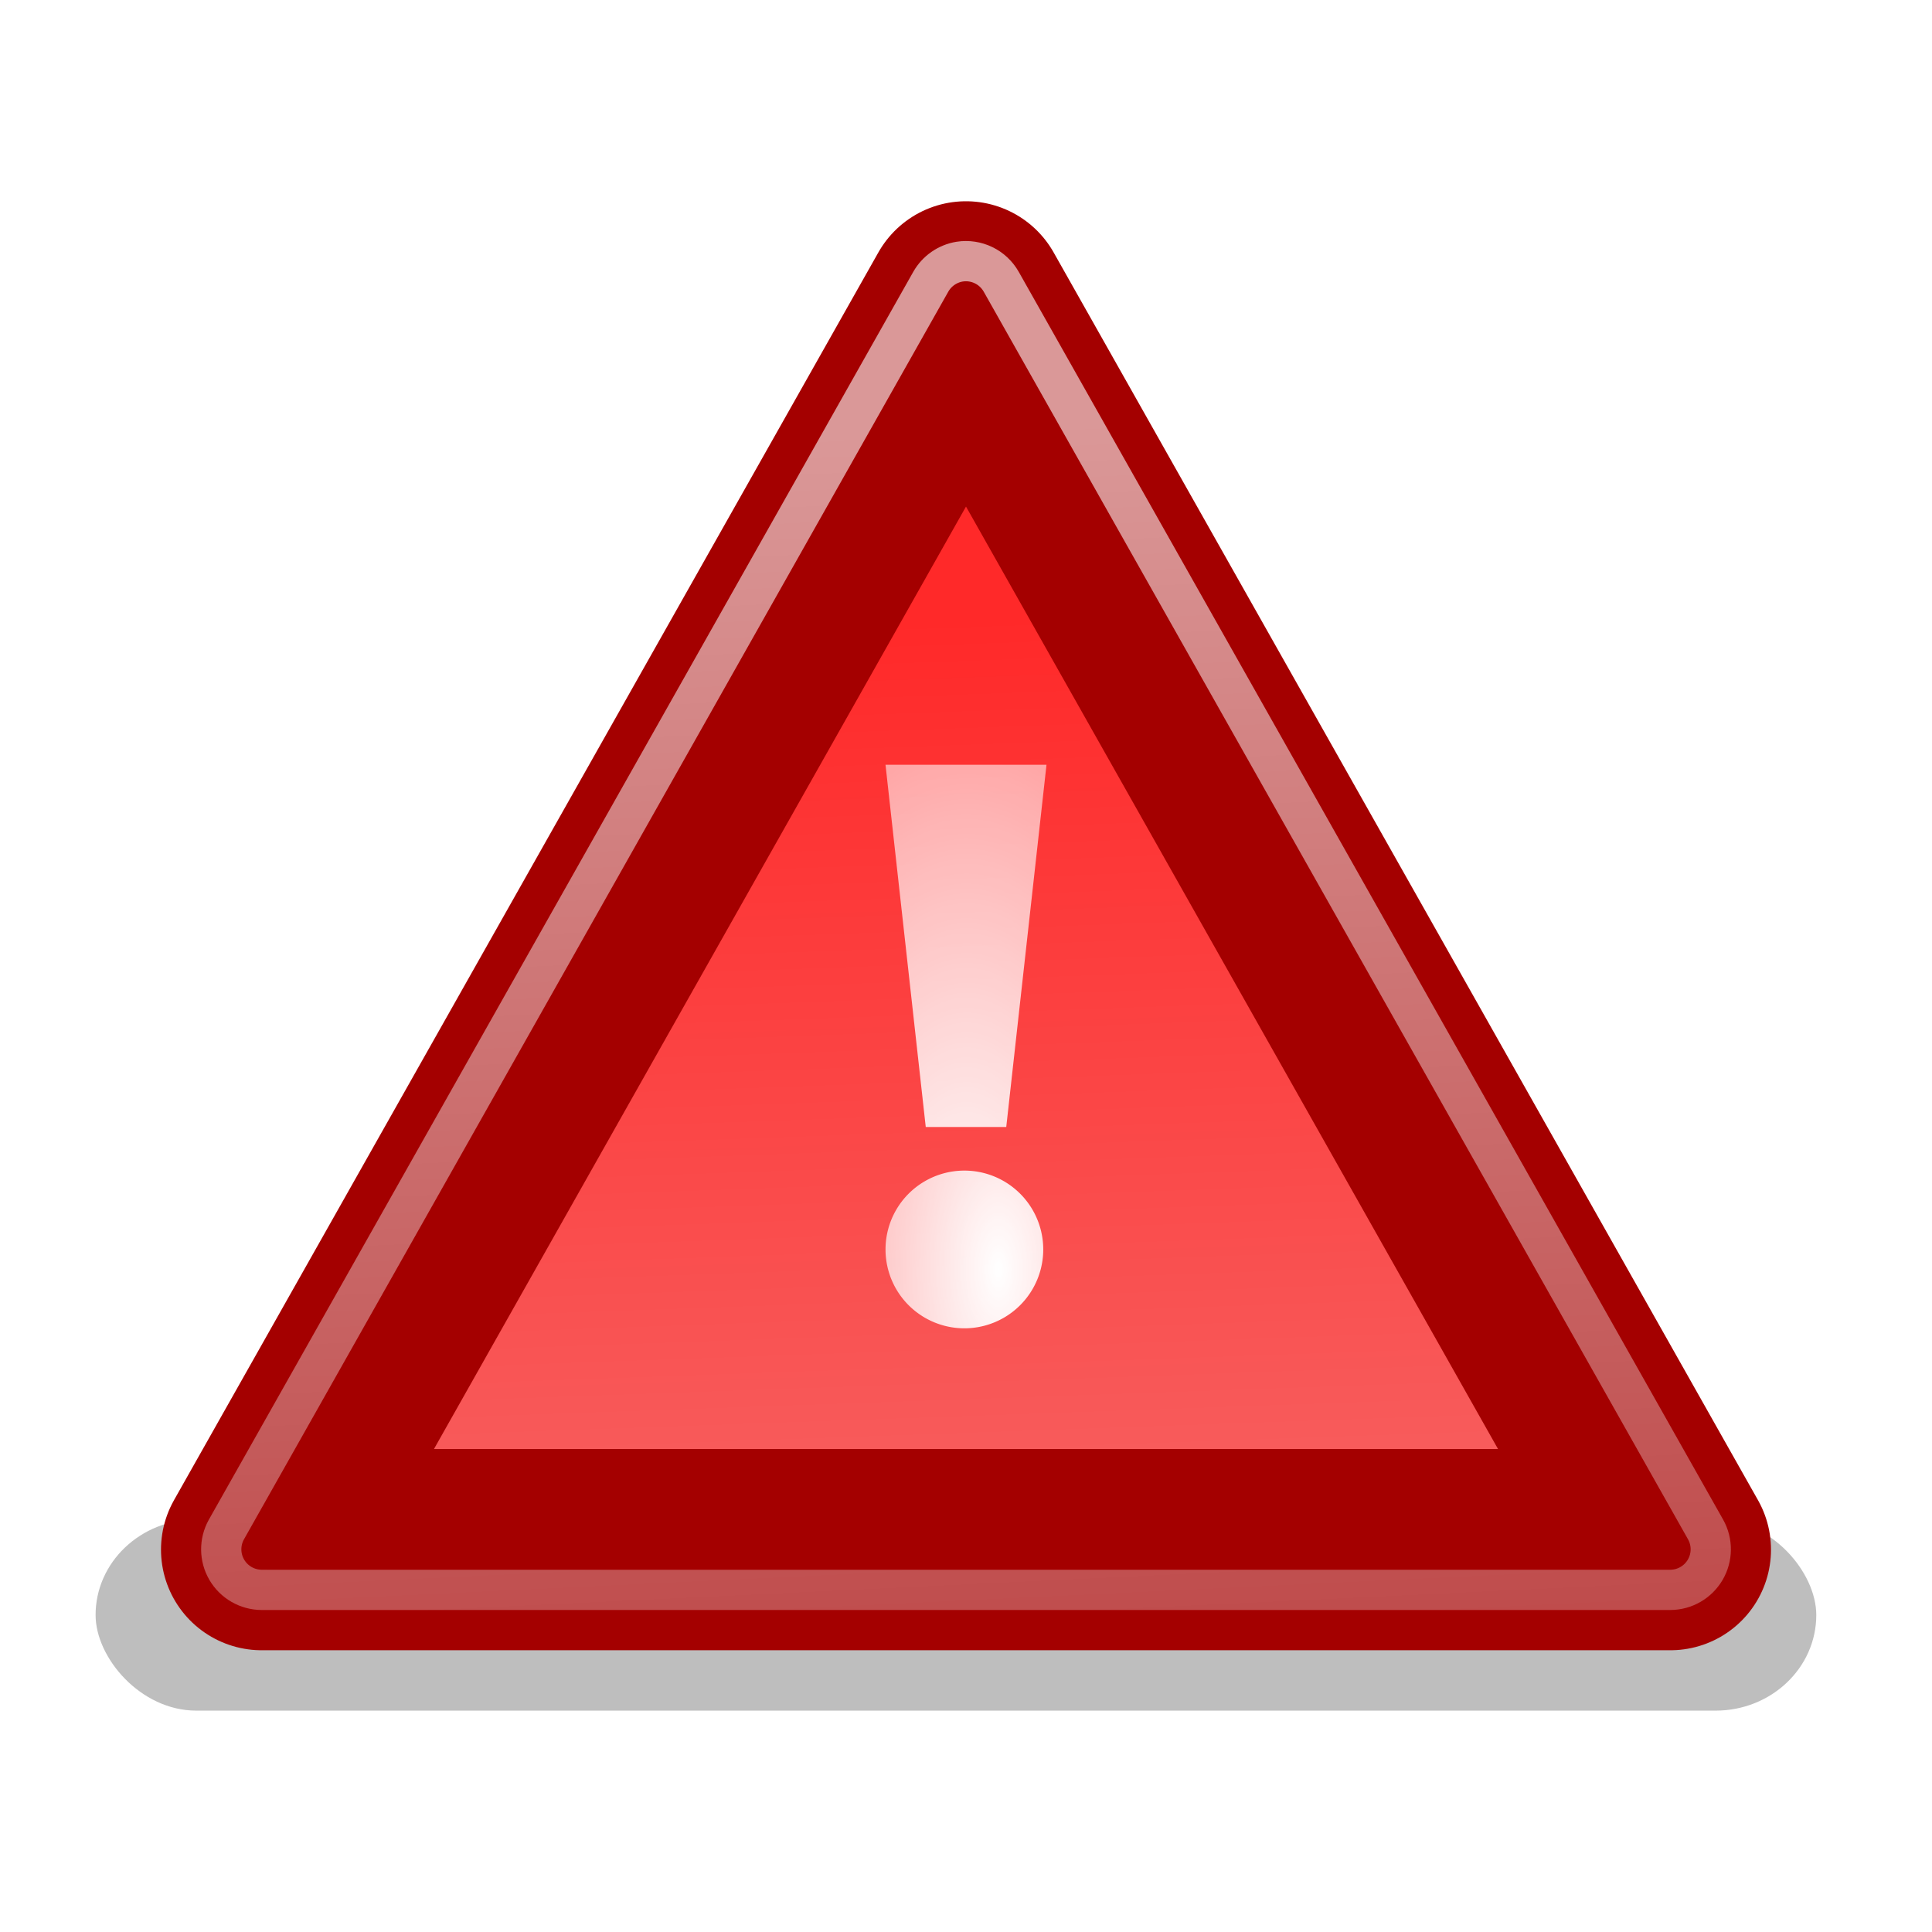
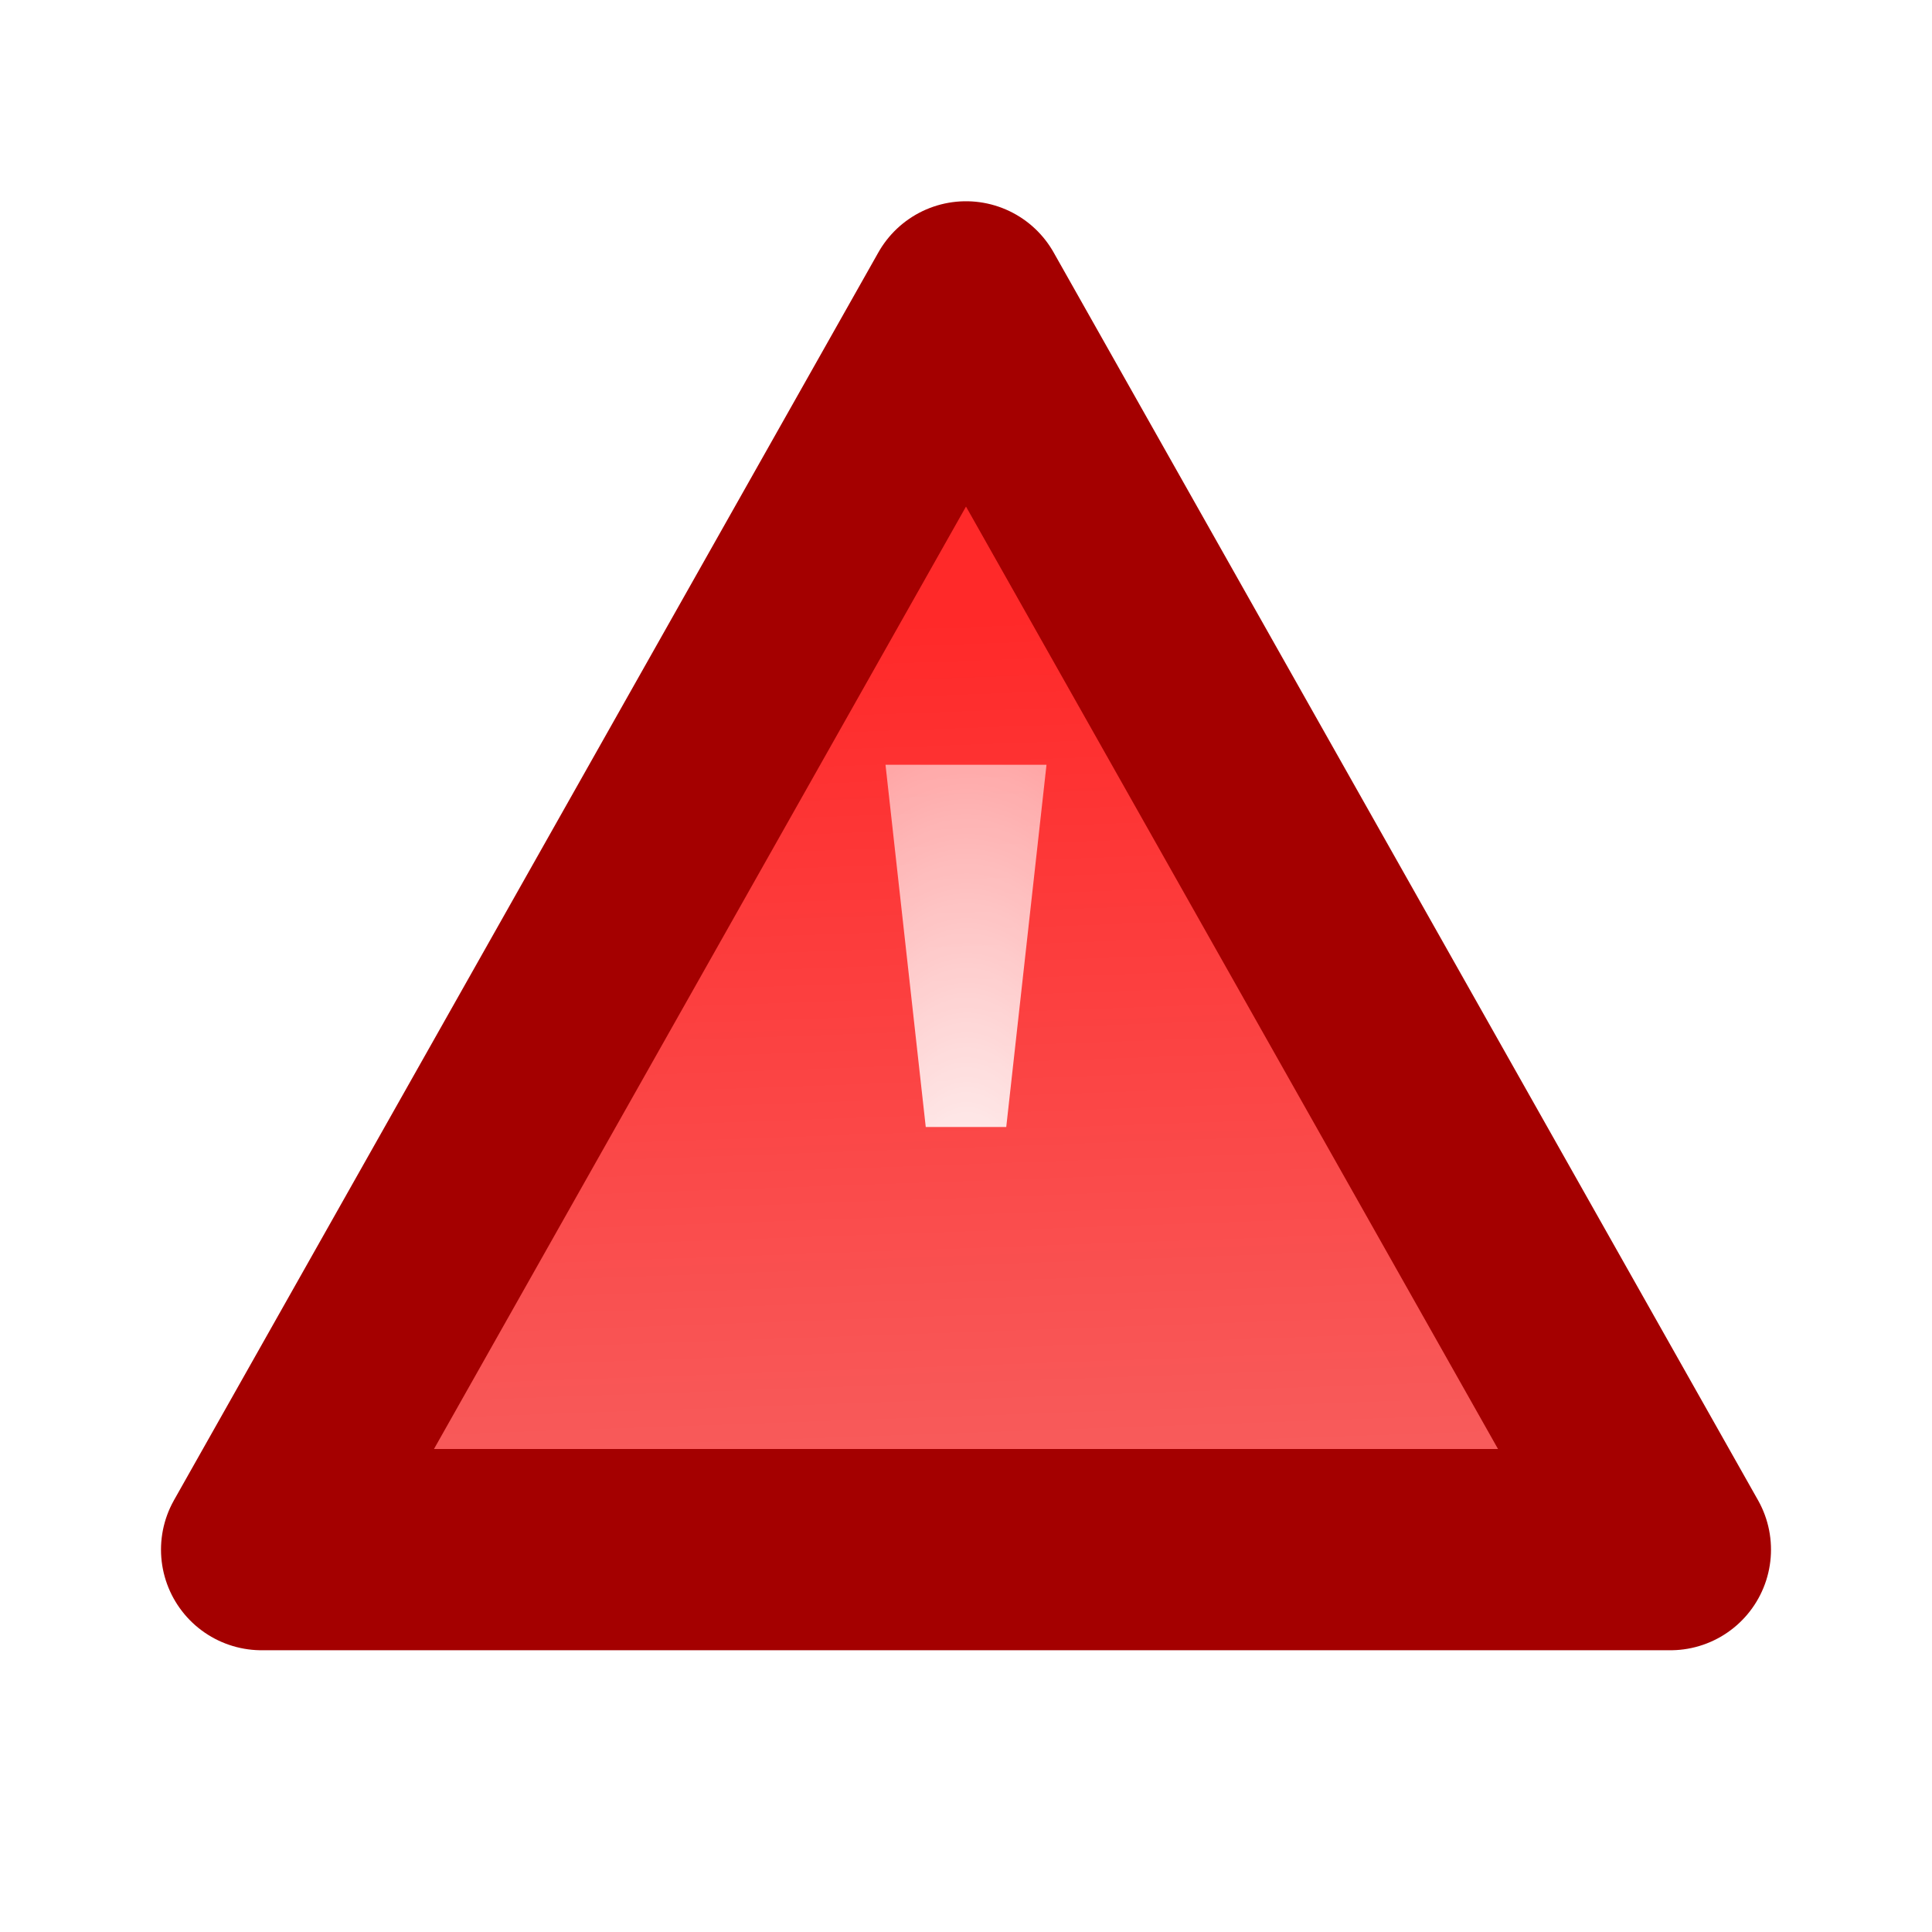
- <svg xmlns="http://www.w3.org/2000/svg" xmlns:xlink="http://www.w3.org/1999/xlink" version="1.0" viewBox="0 0 48 48">
+ <svg xmlns="http://www.w3.org/2000/svg" version="1.0" viewBox="0 0 48 48">
  <defs>
    <filter id="e" x="-.1" y="-.904" width="1.201" height="2.807">
      <feGaussianBlur stdDeviation="1.788" />
    </filter>
    <linearGradient id="d" x1="29.456" x2="28.444" y1="43.948" y2="15.222" gradientUnits="userSpaceOnUse">
      <stop stop-color="#f56e6e" offset="0" />
      <stop stop-color="#ff2929" offset="1" />
    </linearGradient>
    <linearGradient id="c" x1="24" x2="26.878" y1="10.619" y2="70.744" gradientUnits="userSpaceOnUse">
      <stop stop-color="#fff" offset="0" />
      <stop stop-color="#fff" stop-opacity="0" offset="1" />
    </linearGradient>
    <radialGradient id="a" cx="17.125" cy="23.839" r="2" gradientTransform="matrix(-4.8005e-7 -15.822 7.341 -5.8748e-7 -150.99 303.01)" gradientUnits="userSpaceOnUse">
      <stop stop-color="#fff" offset="0" />
      <stop stop-color="#fff" stop-opacity="0" offset="1" />
    </radialGradient>
  </defs>
-   <rect x="2.375" y="37.75" width="42.75" height="4.75" rx="2.5" ry="2.5" color="#000000" filter="url(#e)" opacity=".506" />
  <path id="b" d="m41.5 38.5h-35l17.5-31 17.5 31z" color="#000000" fill="url(#d)" stroke="#a40000" stroke-linecap="round" stroke-linejoin="round" stroke-width="5" />
-   <path d="m23.844 6.5c-0.303 0.049-0.568 0.233-0.719 0.5l-17.5 31c-0.174 0.311-0.171 0.692 9e-3 1s0.509 0.498 0.866 0.5h35c0.357-2e-3 0.686-0.192 0.866-0.5s0.183-0.689 9e-3 -1l-17.5-31c-0.206-0.365-0.617-0.564-1.031-0.5z" color="#000000" fill="none" opacity=".596" stroke="url(#c)" stroke-linecap="round" stroke-linejoin="round" xlink:href="#b" />
  <g fill="url(#a)">
-     <path transform="matrix(.652 0 0 .652 9.149 10.638)" d="m25.721 31.295a3.005 3.005 0 1 1-6.01 0 3.005 3.005 0 1 1 6.01 0z" color="#000000" />
    <path d="m23 28h2l1-9h-4l1 9z" color="#000000" />
  </g>
</svg>